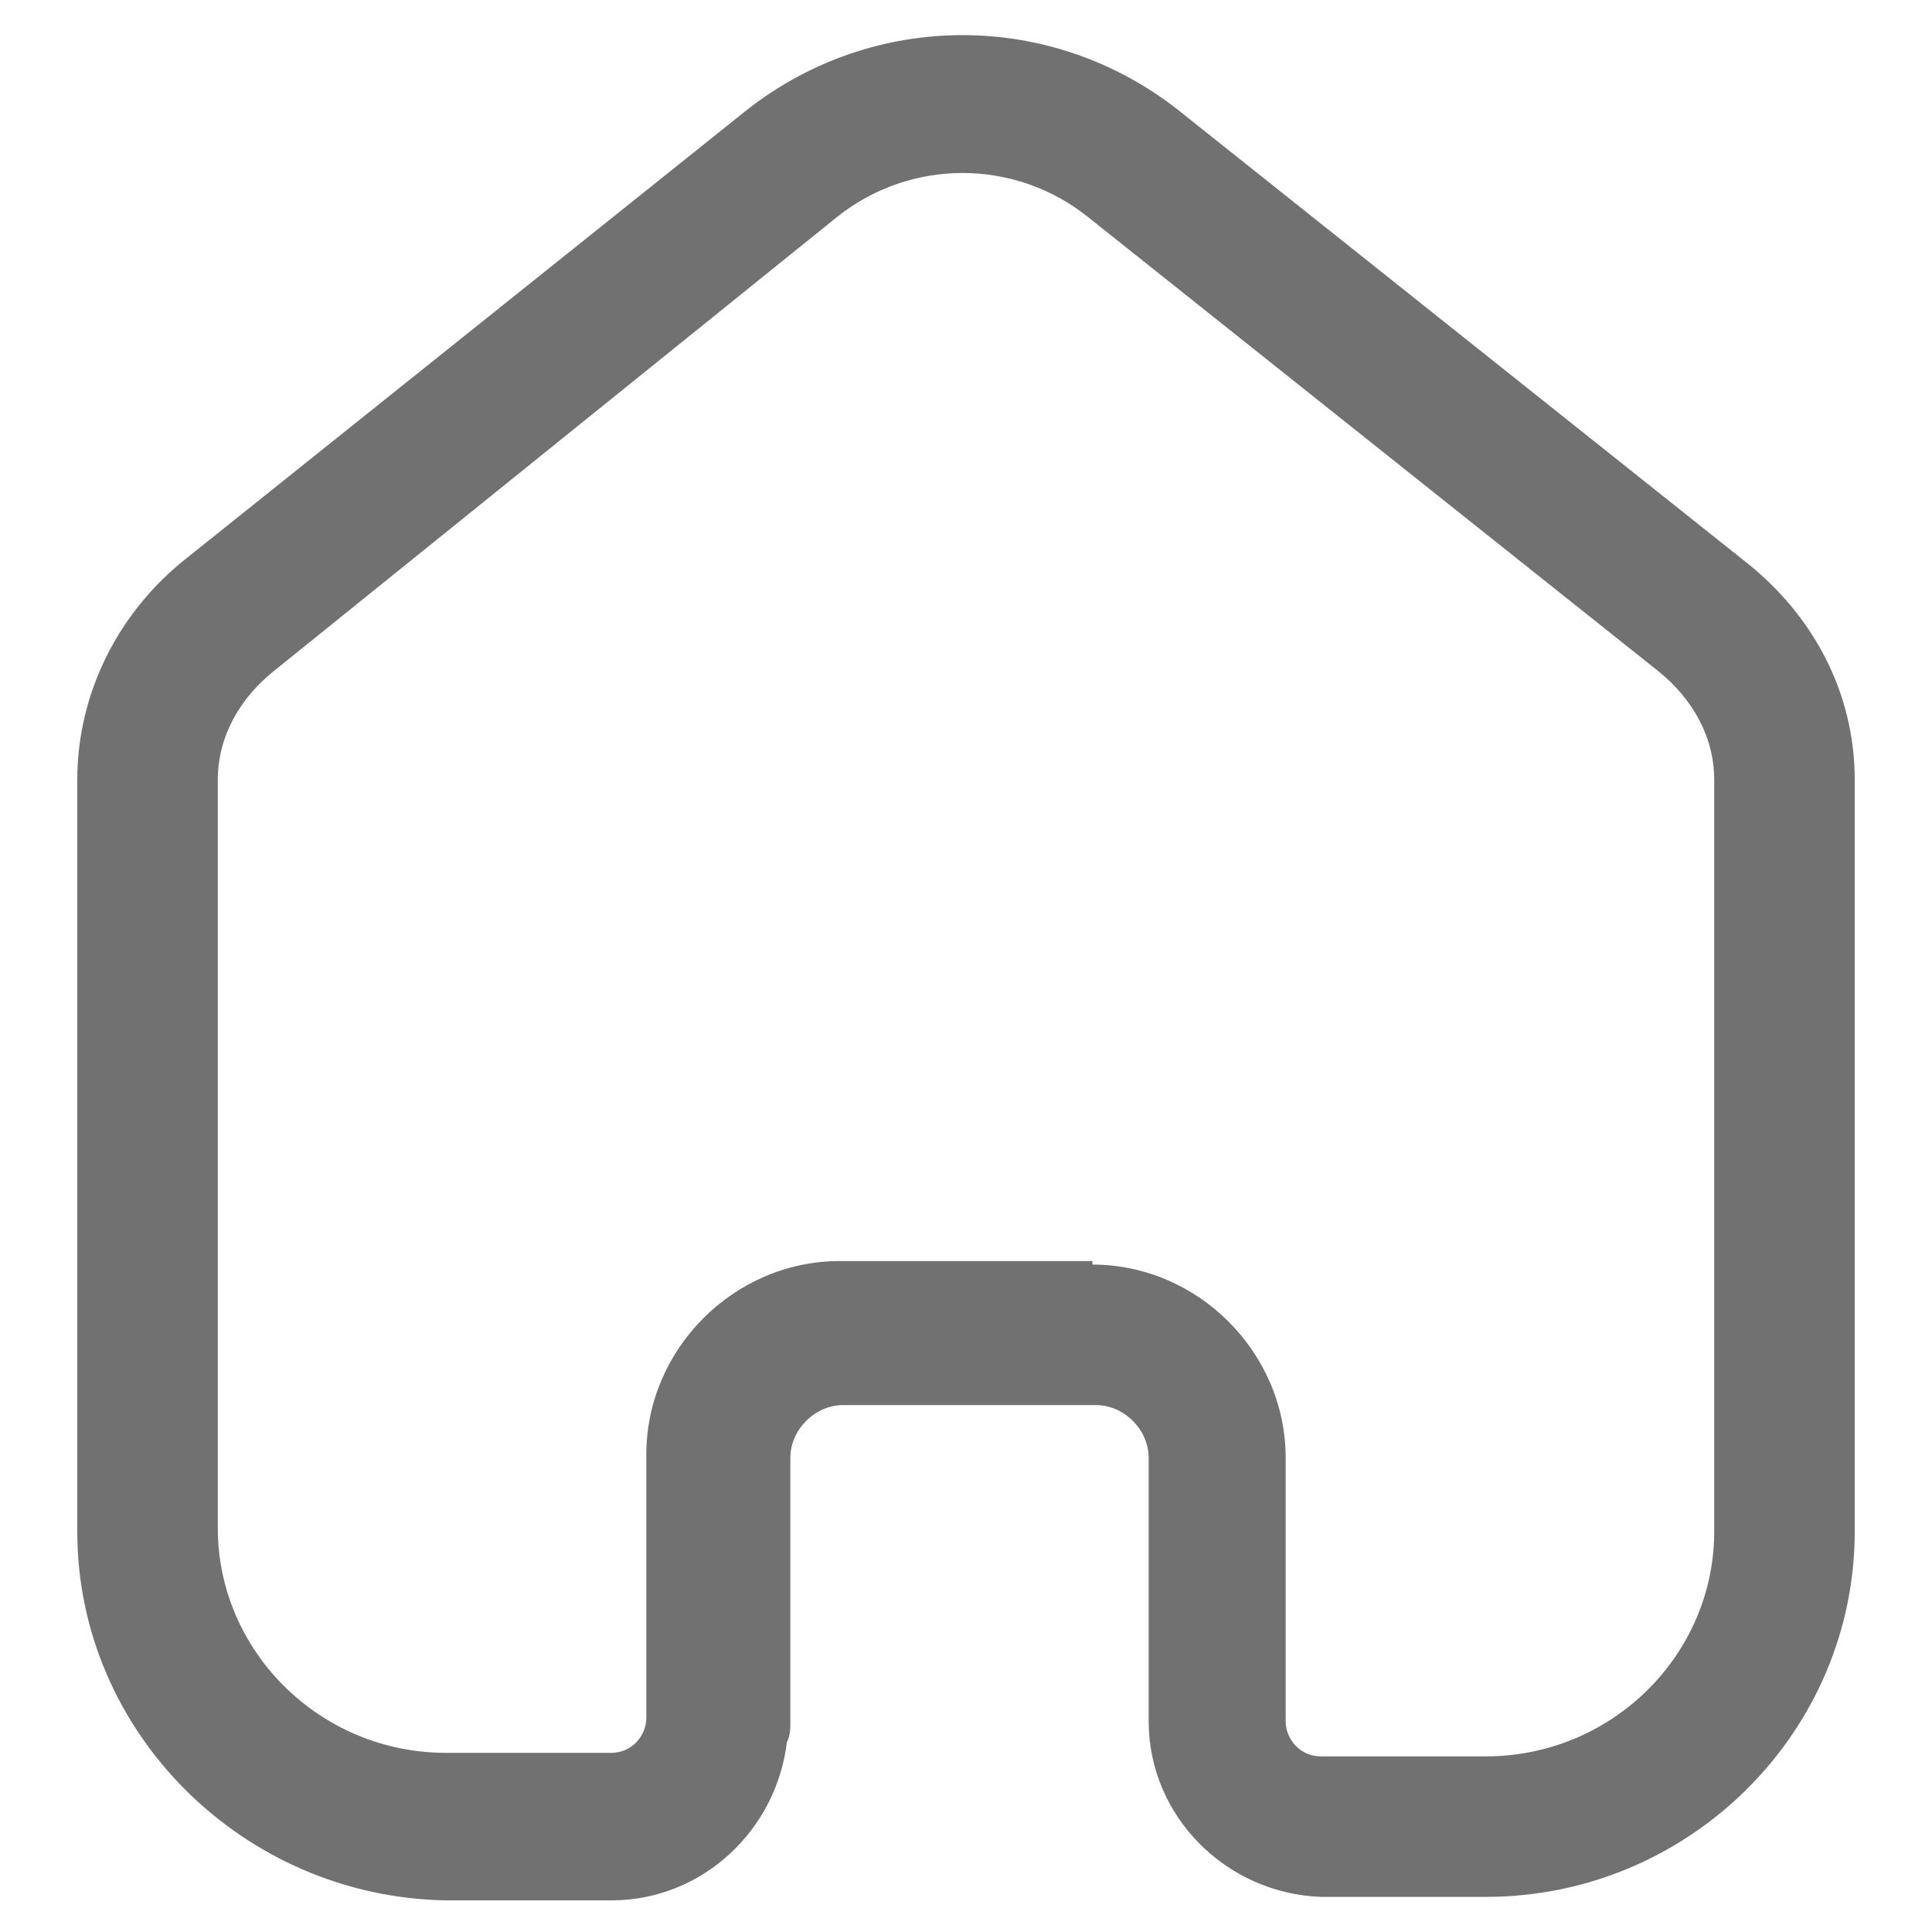
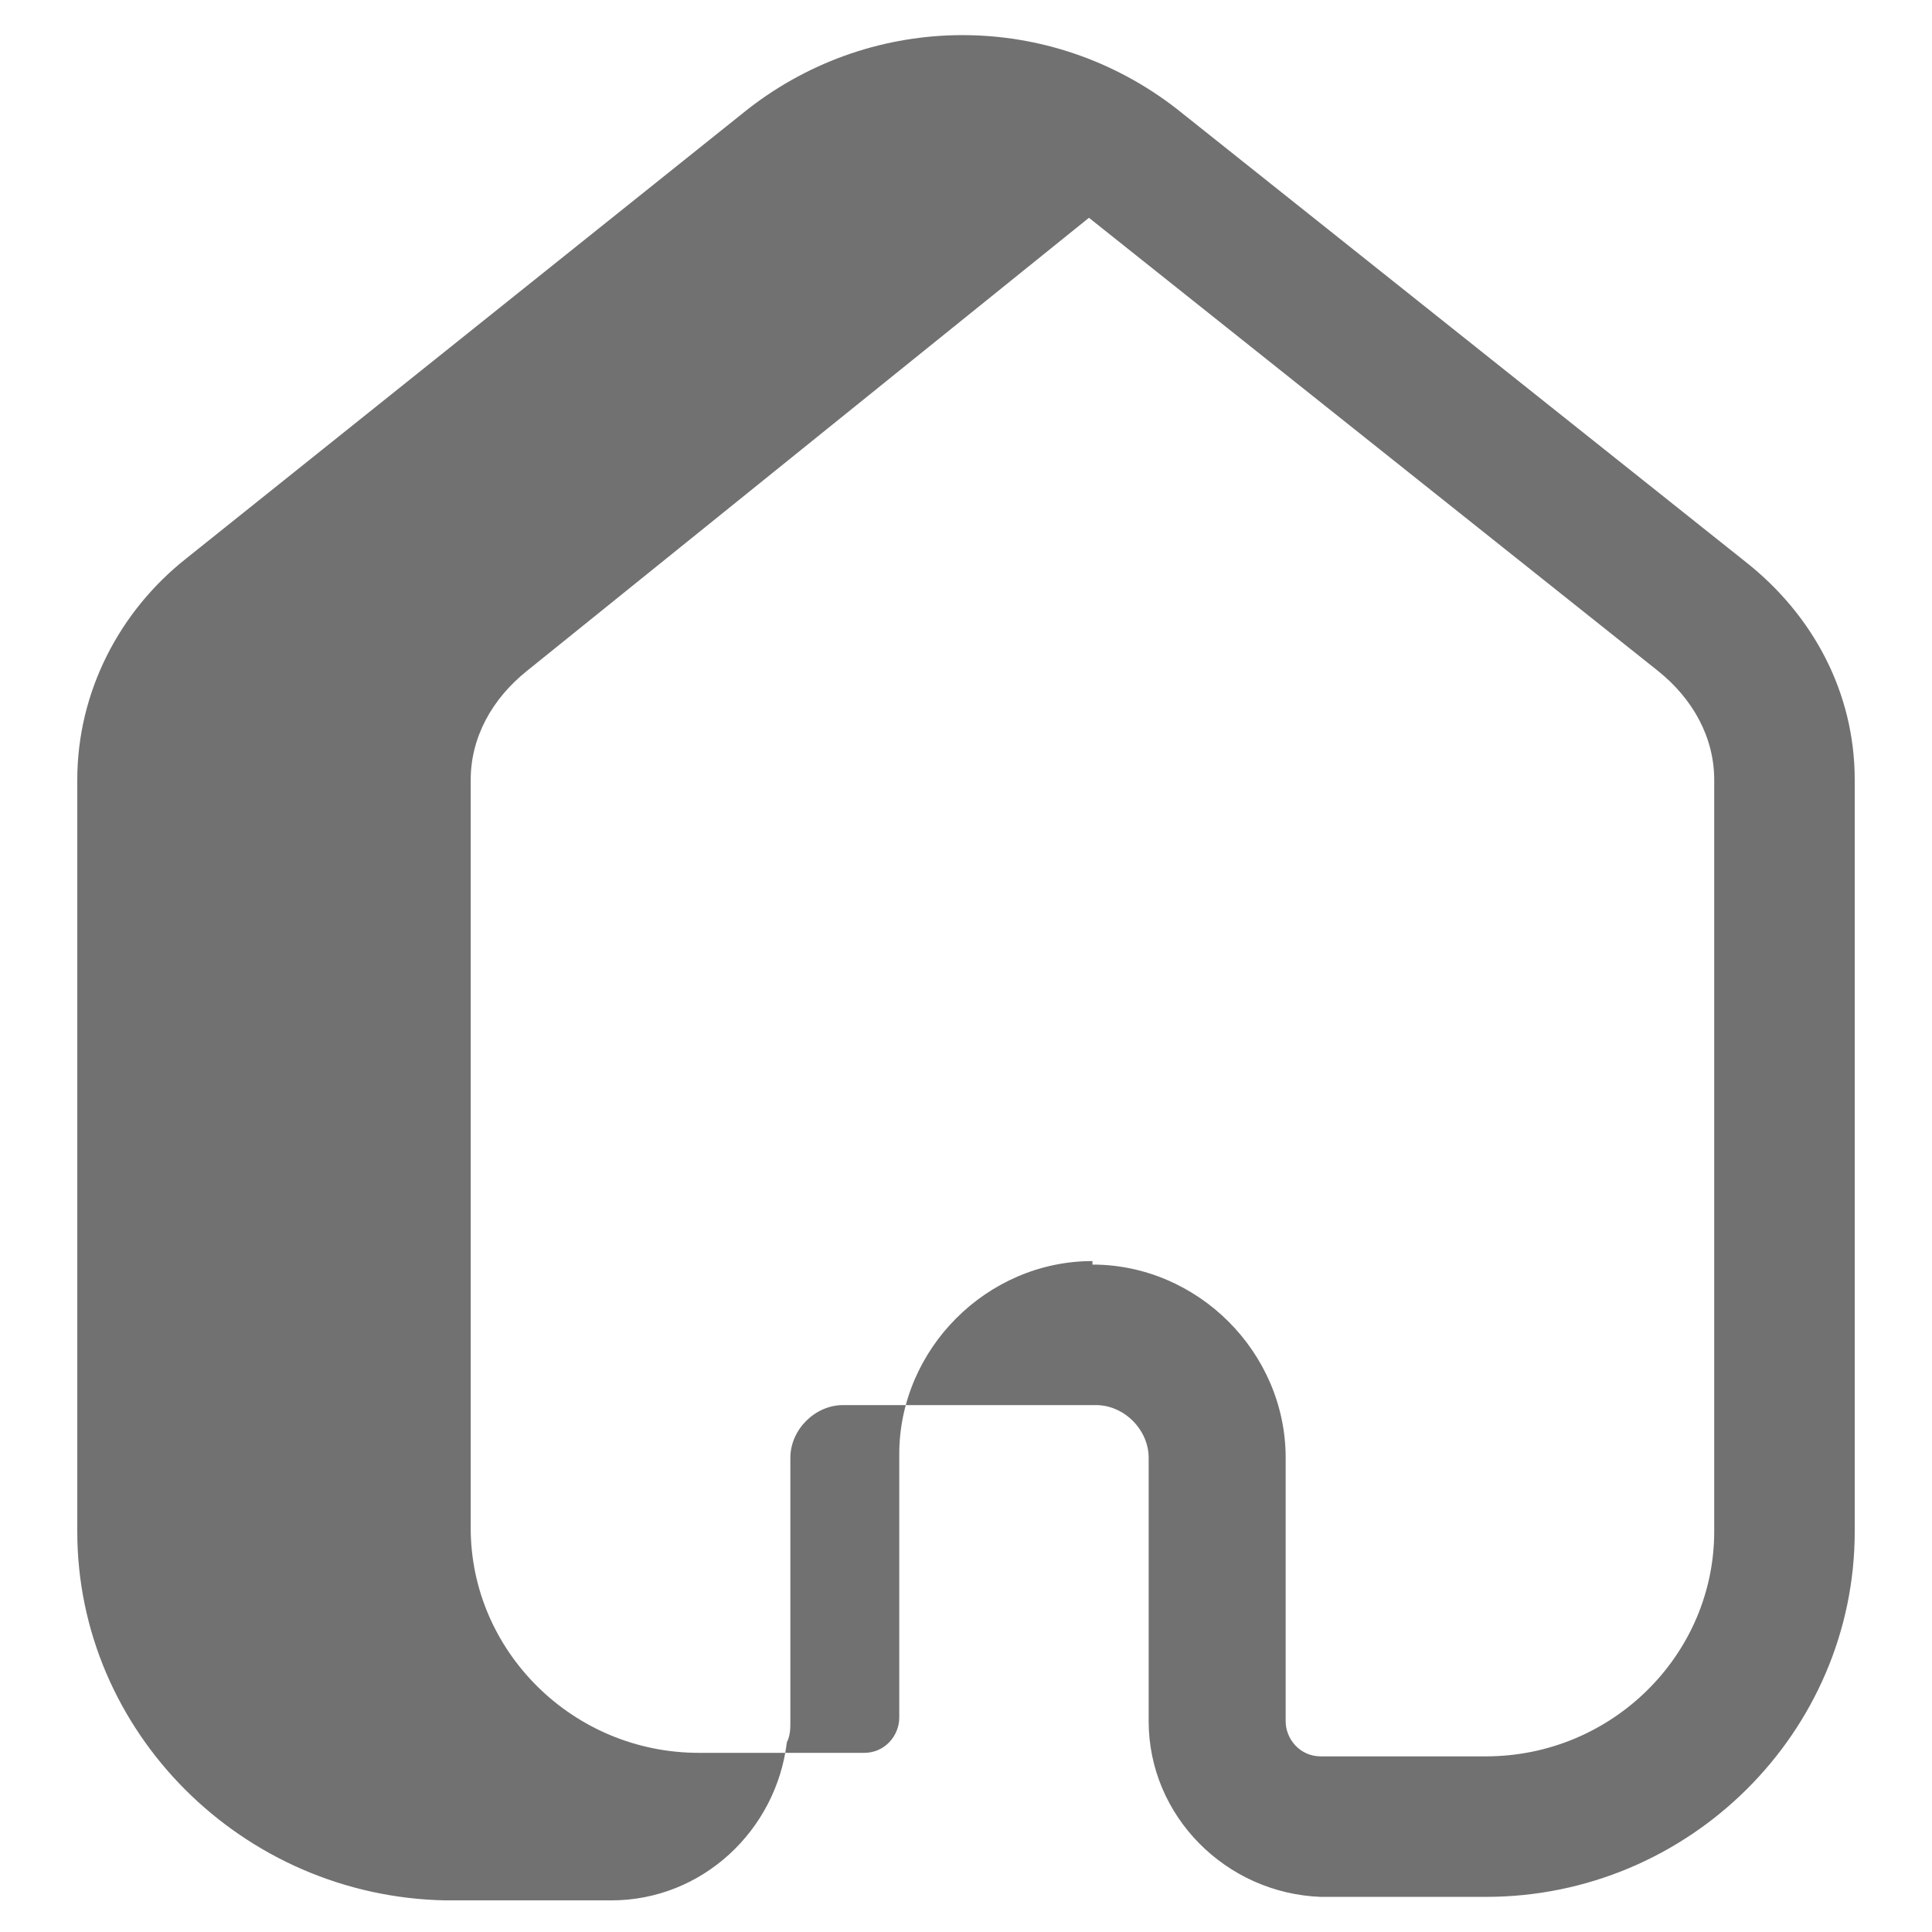
<svg xmlns="http://www.w3.org/2000/svg" version="1.1" id="Layer_1" x="0px" y="0px" viewBox="0 0 55 55" style="enable-background:new 0 0 55 55;" xml:space="preserve">
  <style type="text/css">
	.st0{fill:#717171;}
</style>
  <g>
-     <path class="st0" d="M42.3,54h-4.7c-2.7-0.1-4.9-2.3-4.9-5v-7.5c0-0.8-0.7-1.5-1.5-1.5H24c-0.8,0-1.5,0.7-1.5,1.5V49   c0,0.2,0,0.4-0.1,0.6c-0.3,2.5-2.4,4.5-5,4.5h-4.7C6.9,54,2.2,49.3,2.2,43.6V22.2c0-2.5,1.2-4.8,3.1-6.3l16-12.8   c3.6-2.8,8.6-2.8,12.2,0L49.7,16c1.9,1.5,3.1,3.7,3.1,6.2v21.4C52.8,49.3,48.1,54,42.3,54z M31.1,36c3,0,5.5,2.5,5.5,5.5V49   c0,0.5,0.4,1,1,1l4.7,0c3.6,0,6.5-2.9,6.5-6.4V22.2c0-1.2-0.6-2.3-1.6-3.1L31,6.2c-2.1-1.7-5.1-1.7-7.2,0l-16,12.9   c-1,0.8-1.6,1.9-1.6,3.1v21.3c0,3.5,2.9,6.4,6.5,6.4h4.7c0.6,0,1-0.5,1-1c0-0.1,0-0.3,0-0.4v-7.1c0-3,2.5-5.5,5.5-5.5H31.1z" />
+     <path class="st0" d="M42.3,54h-4.7c-2.7-0.1-4.9-2.3-4.9-5v-7.5c0-0.8-0.7-1.5-1.5-1.5H24c-0.8,0-1.5,0.7-1.5,1.5V49   c0,0.2,0,0.4-0.1,0.6c-0.3,2.5-2.4,4.5-5,4.5h-4.7C6.9,54,2.2,49.3,2.2,43.6V22.2c0-2.5,1.2-4.8,3.1-6.3l16-12.8   c3.6-2.8,8.6-2.8,12.2,0L49.7,16c1.9,1.5,3.1,3.7,3.1,6.2v21.4C52.8,49.3,48.1,54,42.3,54z M31.1,36c3,0,5.5,2.5,5.5,5.5V49   c0,0.5,0.4,1,1,1l4.7,0c3.6,0,6.5-2.9,6.5-6.4V22.2c0-1.2-0.6-2.3-1.6-3.1L31,6.2l-16,12.9   c-1,0.8-1.6,1.9-1.6,3.1v21.3c0,3.5,2.9,6.4,6.5,6.4h4.7c0.6,0,1-0.5,1-1c0-0.1,0-0.3,0-0.4v-7.1c0-3,2.5-5.5,5.5-5.5H31.1z" />
  </g>
</svg>